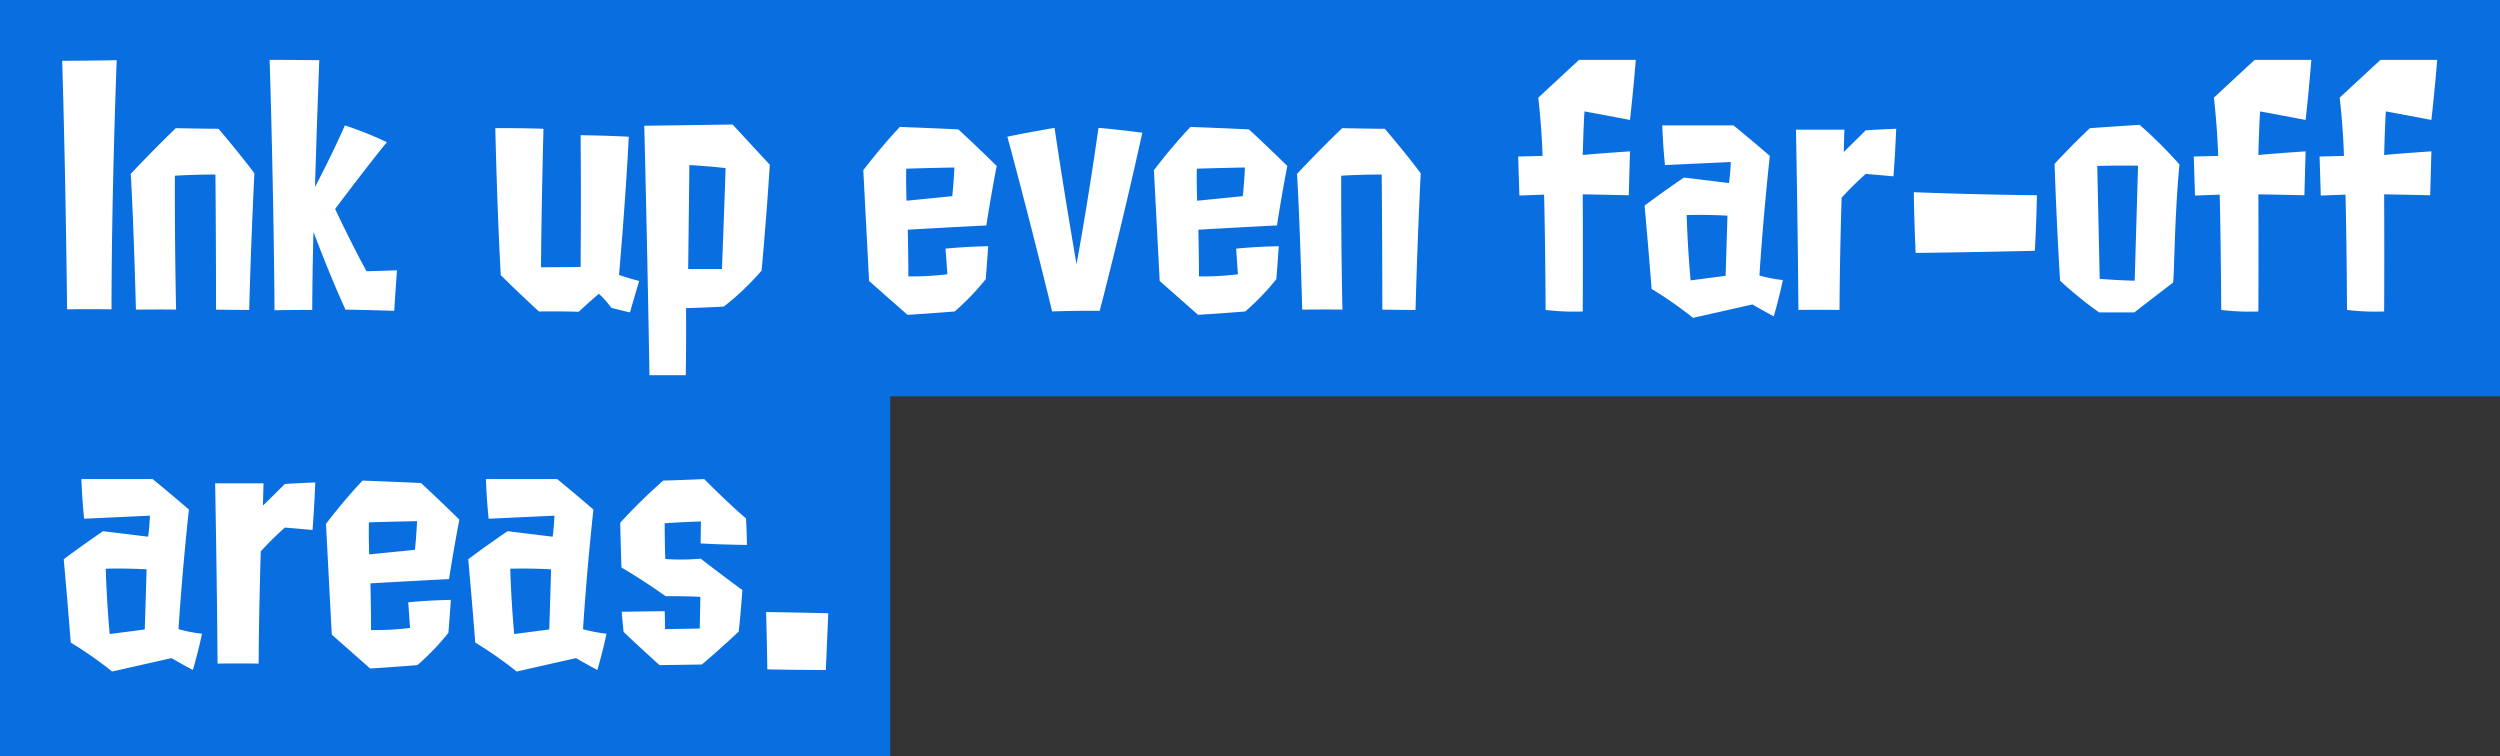
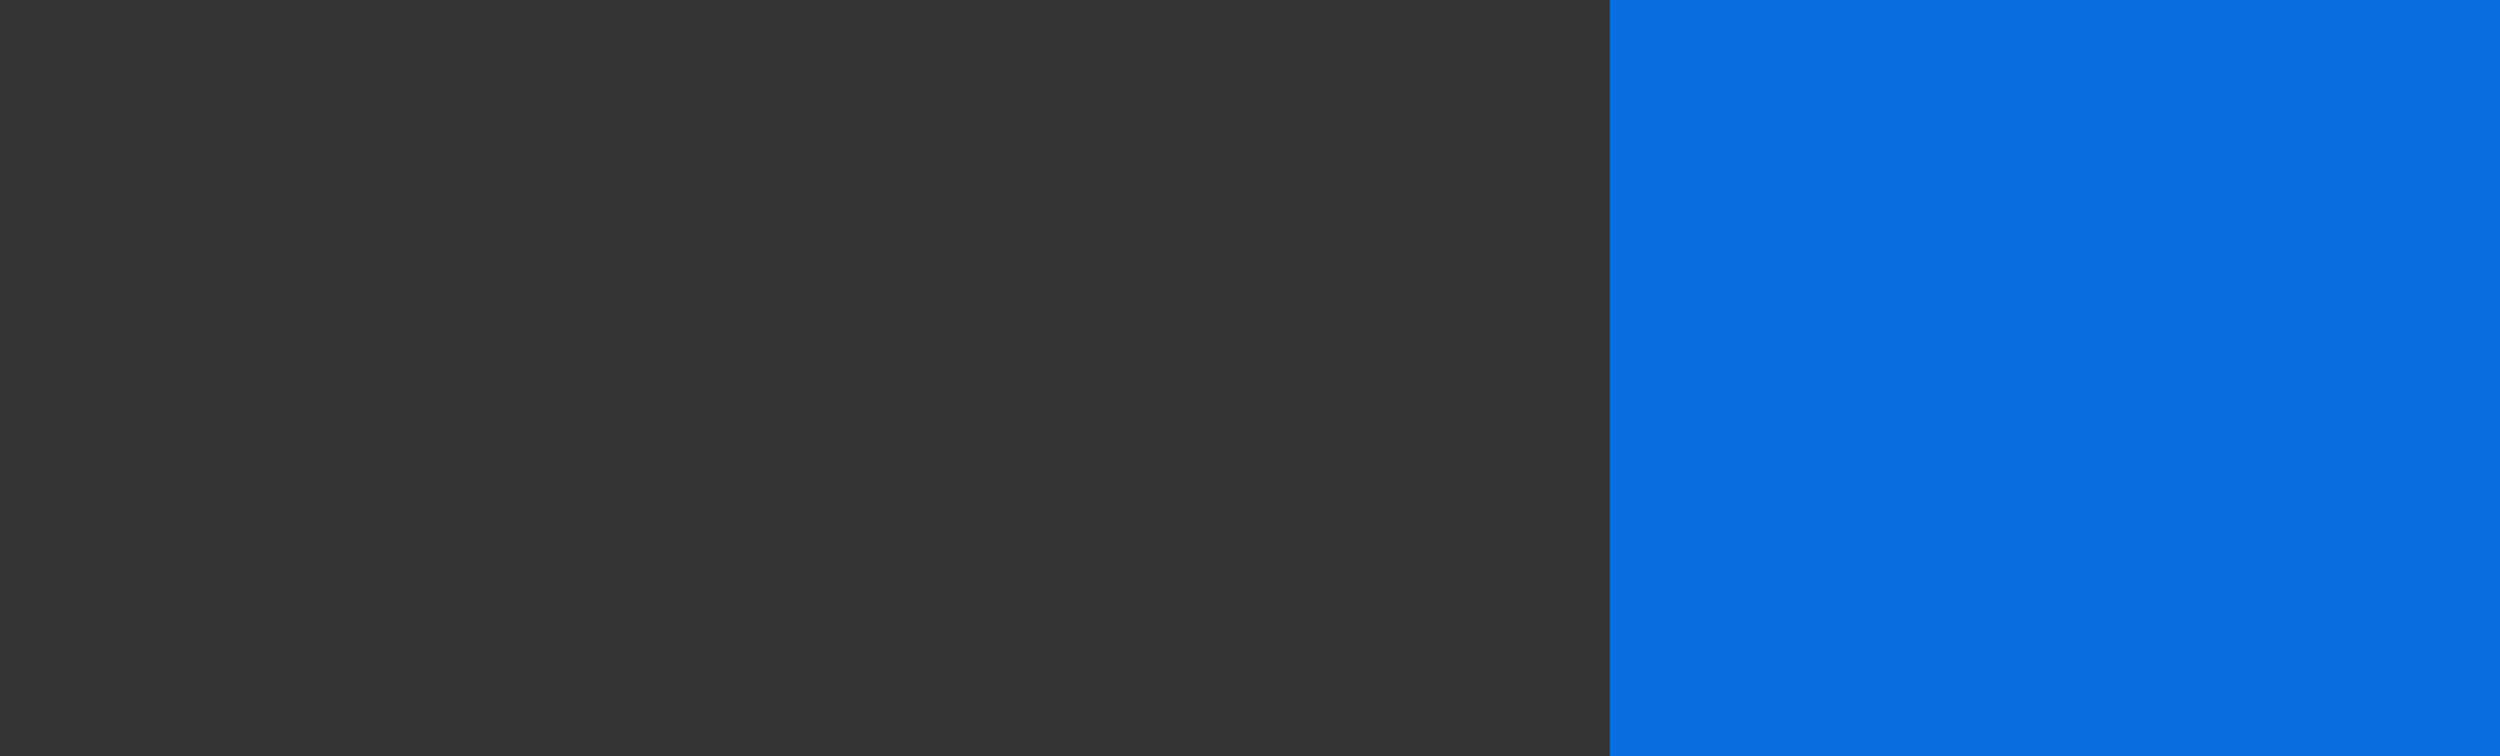
<svg xmlns="http://www.w3.org/2000/svg" width="410" height="124">
  <rect width="100%" height="100%" fill="#333333" stroke="none" />
-   <path data-name="べた塗り 1459" d="M1914 1876h410v65h-264v59h-146v-124Z" transform="translate(-1914 -1876)" style="fill-rule:evenodd;fill:#096edf" />
-   <path data-name="Ink up even far-off areas." d="M1932.29 1926.73c0-19.16.85-40.86.85-40.86-4.89.1-8.94.1-8.94.1.6 20.15.8 40.76.8 40.76 3.75-.05 7.29 0 7.29 0Zm17.14.05c2.9.05 5.44.05 5.44.05s.25-10.35.85-22.41c-2.85-3.8-5.89-7.3-5.89-7.3-1.9 0-7-.1-7-.1-4.04 3.9-7.39 7.5-7.39 7.5.5 8.25.85 22.26.85 22.26 4.54-.05 6.59 0 6.59 0-.25-11.45-.2-21.96-.2-21.96 2.9-.2 6.65-.2 6.65-.2.1 10.71.1 22.16.1 22.16Zm29.22.2s.2-3 .45-6.65c0 0-2.55.1-4.99.15-2.55-4.65-5.15-10.21-5.15-10.21s5.05-6.75 8.49-10.95a56.973 56.973 0 0 0-6.89-2.75c-2.1 4.8-4.9 10.1-4.9 10.1s.25-8.85.7-20.8c0 0-3.95-.05-8.14-.05.7 22.9.8 41.06.8 41.06s2.6-.05 6.19-.05c0 0 0-5.5.2-12.81 0 0 2.4 6.51 5.25 12.76 0 0 3.84.05 7.99.2Zm33.57-2.8a17.259 17.259 0 0 1 2.05 2.3s1.25.35 3.05.75c0 0 .65-2.3 1.5-5.15 0 0-1.95-.5-3.3-1 0 0 1.05-11.76 1.6-22.66-3.95-.2-7.9-.25-7.9-.25.1 10.3 0 21.61 0 21.61-3.84.05-6.49.05-6.49.05.05-9.56.4-22.71.4-22.71-4.25-.15-7.9-.1-7.9-.1s.3 13.65.9 24.11c3.45 3.4 6.25 5.95 6.25 5.95 3.55-.05 6.54.05 6.54.05 1.7-1.6 3.3-2.95 3.3-2.95Zm14.84-21.11s2.89.15 5.94.5c0 0-.3 9-.6 16.56h-5.54c.1-8.26.2-17.06.2-17.06Zm5.64 23.21a43.32 43.32 0 0 0 6.2-5.9s.75-7.96 1.35-17.36c0 0-3.15-3.4-6.1-6.6 0 0-6.64.1-14.49.2.55 22.01.85 40.91.85 40.91h5.95s.1-4.4.05-11c0 0 2.54-.05 6.19-.25Zm29.97-17.36s-.1-2.6-.05-5.25c0 0 2.55-.1 7.9-.2 0 0-.1 2.35-.35 4.7Zm12.99 12.86s.15-1.75.4-5.4c0 0-3.59.05-6.99.4l.3 4.2a47.2 47.2 0 0 1-6.4.35c0-3.75-.1-7.66-.1-7.66s5.15-.3 12.89-.7c0 0 .85-5.45 1.7-9.75 0 0-3.35-3.3-6.29-6 0 0-3.95-.2-9.6-.4a91.853 91.853 0 0 0-5.99 7.1l.95 18.16 6.29 5.55s2.8-.15 7.75-.55a40.261 40.261 0 0 0 5.09-5.3Zm14.89-2.45s-2.1-12.11-3.6-22.36c0 0-4.44.75-7.74 1.45 0 0 3.5 12.85 7.34 28.66 0 0 3.7-.15 7.8-.1 0 0 3.44-13.06 6.99-29.21 0 0-3.6-.5-7.19-.8 0 0-1.55 11.15-3.6 22.36Zm19.78-10.41s-.1-2.6-.05-5.25c0 0 2.55-.1 7.89-.2 0 0-.1 2.35-.35 4.7Zm12.99 12.86s.15-1.75.4-5.4c0 0-3.6.05-6.99.4 0 0 .14 2.1.29 4.2a46.934 46.934 0 0 1-6.39.35c0-3.75-.1-7.66-.1-7.66s5.15-.3 12.89-.7c0 0 .85-5.45 1.7-9.75 0 0-3.35-3.3-6.3-6 0 0-3.94-.2-9.59-.4a89.335 89.335 0 0 0-5.99 7.1l.95 18.16 6.29 5.55s2.8-.15 7.74-.55a39.981 39.981 0 0 0 5.1-5.3Zm17.38 5c2.9.05 5.45.05 5.45.05s.25-10.35.85-22.41c-2.85-3.8-5.9-7.3-5.9-7.3-1.9 0-6.99-.1-6.99-.1-4.05 3.9-7.4 7.5-7.4 7.5.5 8.25.85 22.26.85 22.26 4.55-.05 6.6 0 6.6 0-.25-11.45-.2-21.96-.2-21.96 2.9-.2 6.64-.2 6.64-.2.1 10.71.1 22.16.1 22.16Zm32.87-25.36c.1-3.75.25-7.1.3-7.15 3.5.65 7.45 1.4 7.45 1.4.55-4.85.95-9.85.95-9.85h-9.3s-3.04 2.8-6.69 6.2c.6 5.25.7 9.55.7 9.55s-1.8.05-4 .1l.2 6.4c1.45-.05 4.05-.15 4.05-.15.2 7.56.25 18.91.25 18.91a38.9 38.9 0 0 0 6.09.25c.05-9.65 0-19.21 0-19.21 2.9.05 7.55.15 7.55.15s.1-3.55.2-7.2c0 0-5.15.35-7.75.6Zm17.04 9.85c3.34-.1 6.69.1 6.69.1-.15 5.36-.3 9.86-.3 9.86-1.85.25-5.74.75-5.74.75-.5-5.4-.65-10.71-.65-10.71Zm10.79 14.66s1.35.8 3.5 1.95c0 0 .84-2.85 1.49-5.95a23.533 23.533 0 0 1-3.84-.75s.5-8.51 1.7-19.61c-2.7-2.35-5.95-5-5.95-5h-11.69c.15 3.9.45 6.5.45 6.5l10.79-.5s-.1 2.25-.3 3.45c-.05 0-4-.5-7.39-.9-3.75 2.55-6.45 4.6-6.45 4.6.7 7.71 1.15 13.66 1.15 13.66a64.01 64.01 0 0 1 6.8 4.75Zm23.13-21.01c.3-4.05.45-7.8.45-7.8-2.65.1-5 .25-5 .25-1.8 1.8-3.6 3.55-3.6 3.55l.1-3.65h-7.94s.3 15.2.4 29.56c0 0 2.9-.05 6.74 0 .05-9.5.35-18.41.35-18.41a53.336 53.336 0 0 1 3.95-3.9c2.4.2 4.55.4 4.55.4Zm3.34 2.6c.05 5.05.3 9.96.3 9.96 8.85-.1 19.54-.35 19.54-.35.25-4.21.35-9.11.35-9.11-10.4-.1-20.19-.5-20.19-.5Zm30.08-4.3c2.69-.1 6.69-.05 6.69-.05-.3 10.2-.55 18.86-.55 18.86-2.75-.05-5.74-.3-5.74-.3-.2-9.46-.4-18.51-.4-18.51Zm12.39 19.16c.25.25.2-9.96 1.09-19.41a72.17 72.17 0 0 0-6.54-6.5c-4.65.3-8.14.55-8.14.55-2.85 2.65-5.8 5.85-5.8 5.85.35 10.4.9 19.16.9 19.16a61.531 61.531 0 0 0 6.4 5.2h5.79c3.15-2.45 6.3-4.85 6.3-4.85Zm14.03-20.96c.1-3.75.25-7.1.3-7.15 3.5.65 7.45 1.4 7.45 1.4.55-4.85.94-9.85.94-9.85h-9.29s-3.05 2.8-6.69 6.2c.6 5.25.7 9.55.7 9.55s-1.8.05-4 .1l.2 6.4c1.45-.05 4.05-.15 4.05-.15.2 7.56.25 18.91.25 18.91a38.8 38.8 0 0 0 6.09.25c.05-9.65 0-19.21 0-19.21 2.9.05 7.55.15 7.55.15s.1-3.55.2-7.2c0 0-5.15.35-7.75.6Zm20.63 0c.1-3.75.25-7.1.3-7.15 3.5.65 7.45 1.4 7.45 1.4.55-4.85.95-9.85.95-9.85h-9.3s-3.04 2.8-6.69 6.2c.6 5.25.7 9.55.7 9.55s-1.8.05-4 .1l.2 6.4c1.45-.05 4.05-.15 4.05-.15.2 7.56.25 18.91.25 18.91a38.9 38.9 0 0 0 6.09.25c.05-9.65 0-19.21 0-19.21 2.9.05 7.55.15 7.55.15s.1-3.55.2-7.2c0 0-5.15.35-7.75.6Zm-373.66 67.85c3.35-.1 6.7.1 6.7.1-.15 5.36-.3 9.86-.3 9.86-1.85.25-5.75.75-5.75.75-.5-5.4-.65-10.71-.65-10.71Zm10.79 14.66s1.35.8 3.5 1.95c0 0 .85-2.85 1.5-5.95a23.553 23.553 0 0 1-3.85-.75s.5-8.51 1.7-19.61c-2.7-2.35-5.94-5-5.94-5h-11.69c.15 3.9.45 6.5.45 6.5l10.79-.5s-.1 2.25-.3 3.45c-.05 0-4-.5-7.4-.9-3.74 2.55-6.44 4.6-6.44 4.6.7 7.71 1.15 13.66 1.15 13.66a64.483 64.483 0 0 1 6.79 4.75Zm23.13-21.01c.3-4.05.45-7.8.45-7.8-2.64.1-4.99.25-4.99.25-1.8 1.8-3.6 3.55-3.6 3.55l.1-3.65h-7.94s.3 15.2.4 29.56c0 0 2.89-.05 6.74 0 .05-9.5.35-18.41.35-18.41a53.336 53.336 0 0 1 3.95-3.9c2.4.2 4.54.4 4.54.4Zm9.29 4s-.1-2.6-.05-5.25c0 0 2.55-.1 7.9-.2 0 0-.1 2.35-.35 4.7Zm12.99 12.86s.15-1.75.4-5.4c0 0-3.59.05-6.99.4l.3 4.2a47.2 47.2 0 0 1-6.4.35c0-3.75-.1-7.66-.1-7.66s5.15-.3 12.89-.7c0 0 .85-5.45 1.7-9.75 0 0-3.35-3.3-6.29-6 0 0-3.95-.2-9.6-.4a91.853 91.853 0 0 0-5.99 7.1l.95 18.16 6.29 5.55s2.8-.15 7.75-.55a39.55 39.55 0 0 0 5.09-5.3Zm10.14-10.51c3.35-.1 6.7.1 6.7.1-.15 5.36-.3 9.86-.3 9.86-1.85.25-5.75.75-5.75.75-.5-5.4-.65-10.71-.65-10.71Zm10.79 14.66s1.35.8 3.5 1.95c0 0 .85-2.85 1.5-5.95a23.553 23.553 0 0 1-3.85-.75s.5-8.51 1.7-19.61c-2.7-2.35-5.94-5-5.94-5h-11.69c.15 3.9.45 6.5.45 6.5l10.79-.5s-.1 2.25-.3 3.45c-.05 0-4-.5-7.4-.9-3.74 2.55-6.44 4.6-6.44 4.6.7 7.71 1.15 13.66 1.15 13.66a64.483 64.483 0 0 1 6.79 4.75Zm27.88-22.91c-2.8-2.35-6.85-6.45-6.85-6.45-3.39.15-6.74.25-6.74.25a93.374 93.374 0 0 0-7.04 6.9c.05 3.15.2 7.35.2 7.35s3.54 2.05 7.24 4.71c0 0 2.45-.05 5.7.1l-.1 5.2c-3.05.05-5.7.1-5.7.1 0-1.45-.05-2.95-.05-2.95l-7.04.1c.1 1.5.3 3.3.3 3.3 2.34 2.25 5.89 5.45 5.89 5.45 3.85-.05 6.94-.1 6.94-.1 2.65-2.2 6.05-5.4 6.05-5.4.4-3.75.6-6.81.6-6.81-3.55-2.6-6.84-5.15-6.84-5.15a34.66 34.66 0 0 1-5.8.05c-.1-2.3-.1-5.85-.1-5.85 3.5-.25 5.95-.3 5.95-.3-.05 1.95-.05 3.6-.05 3.6 3.24.2 7.59.25 7.59.25-.05-2.6-.15-4.35-.15-4.35Zm13.49 15.56s-5.25-.15-10.2-.2c0 0 .15 4.9.2 9.4 0 0 5.25.1 9.6.1 0 0 .2-4.85.4-9.3Z" transform="translate(-1914 -1876)" style="fill:#fff;fill-rule:evenodd" />
+   <path data-name="べた塗り 1459" d="M1914 1876h410v65v59h-146v-124Z" transform="translate(-1914 -1876)" style="fill-rule:evenodd;fill:#096edf" />
</svg>